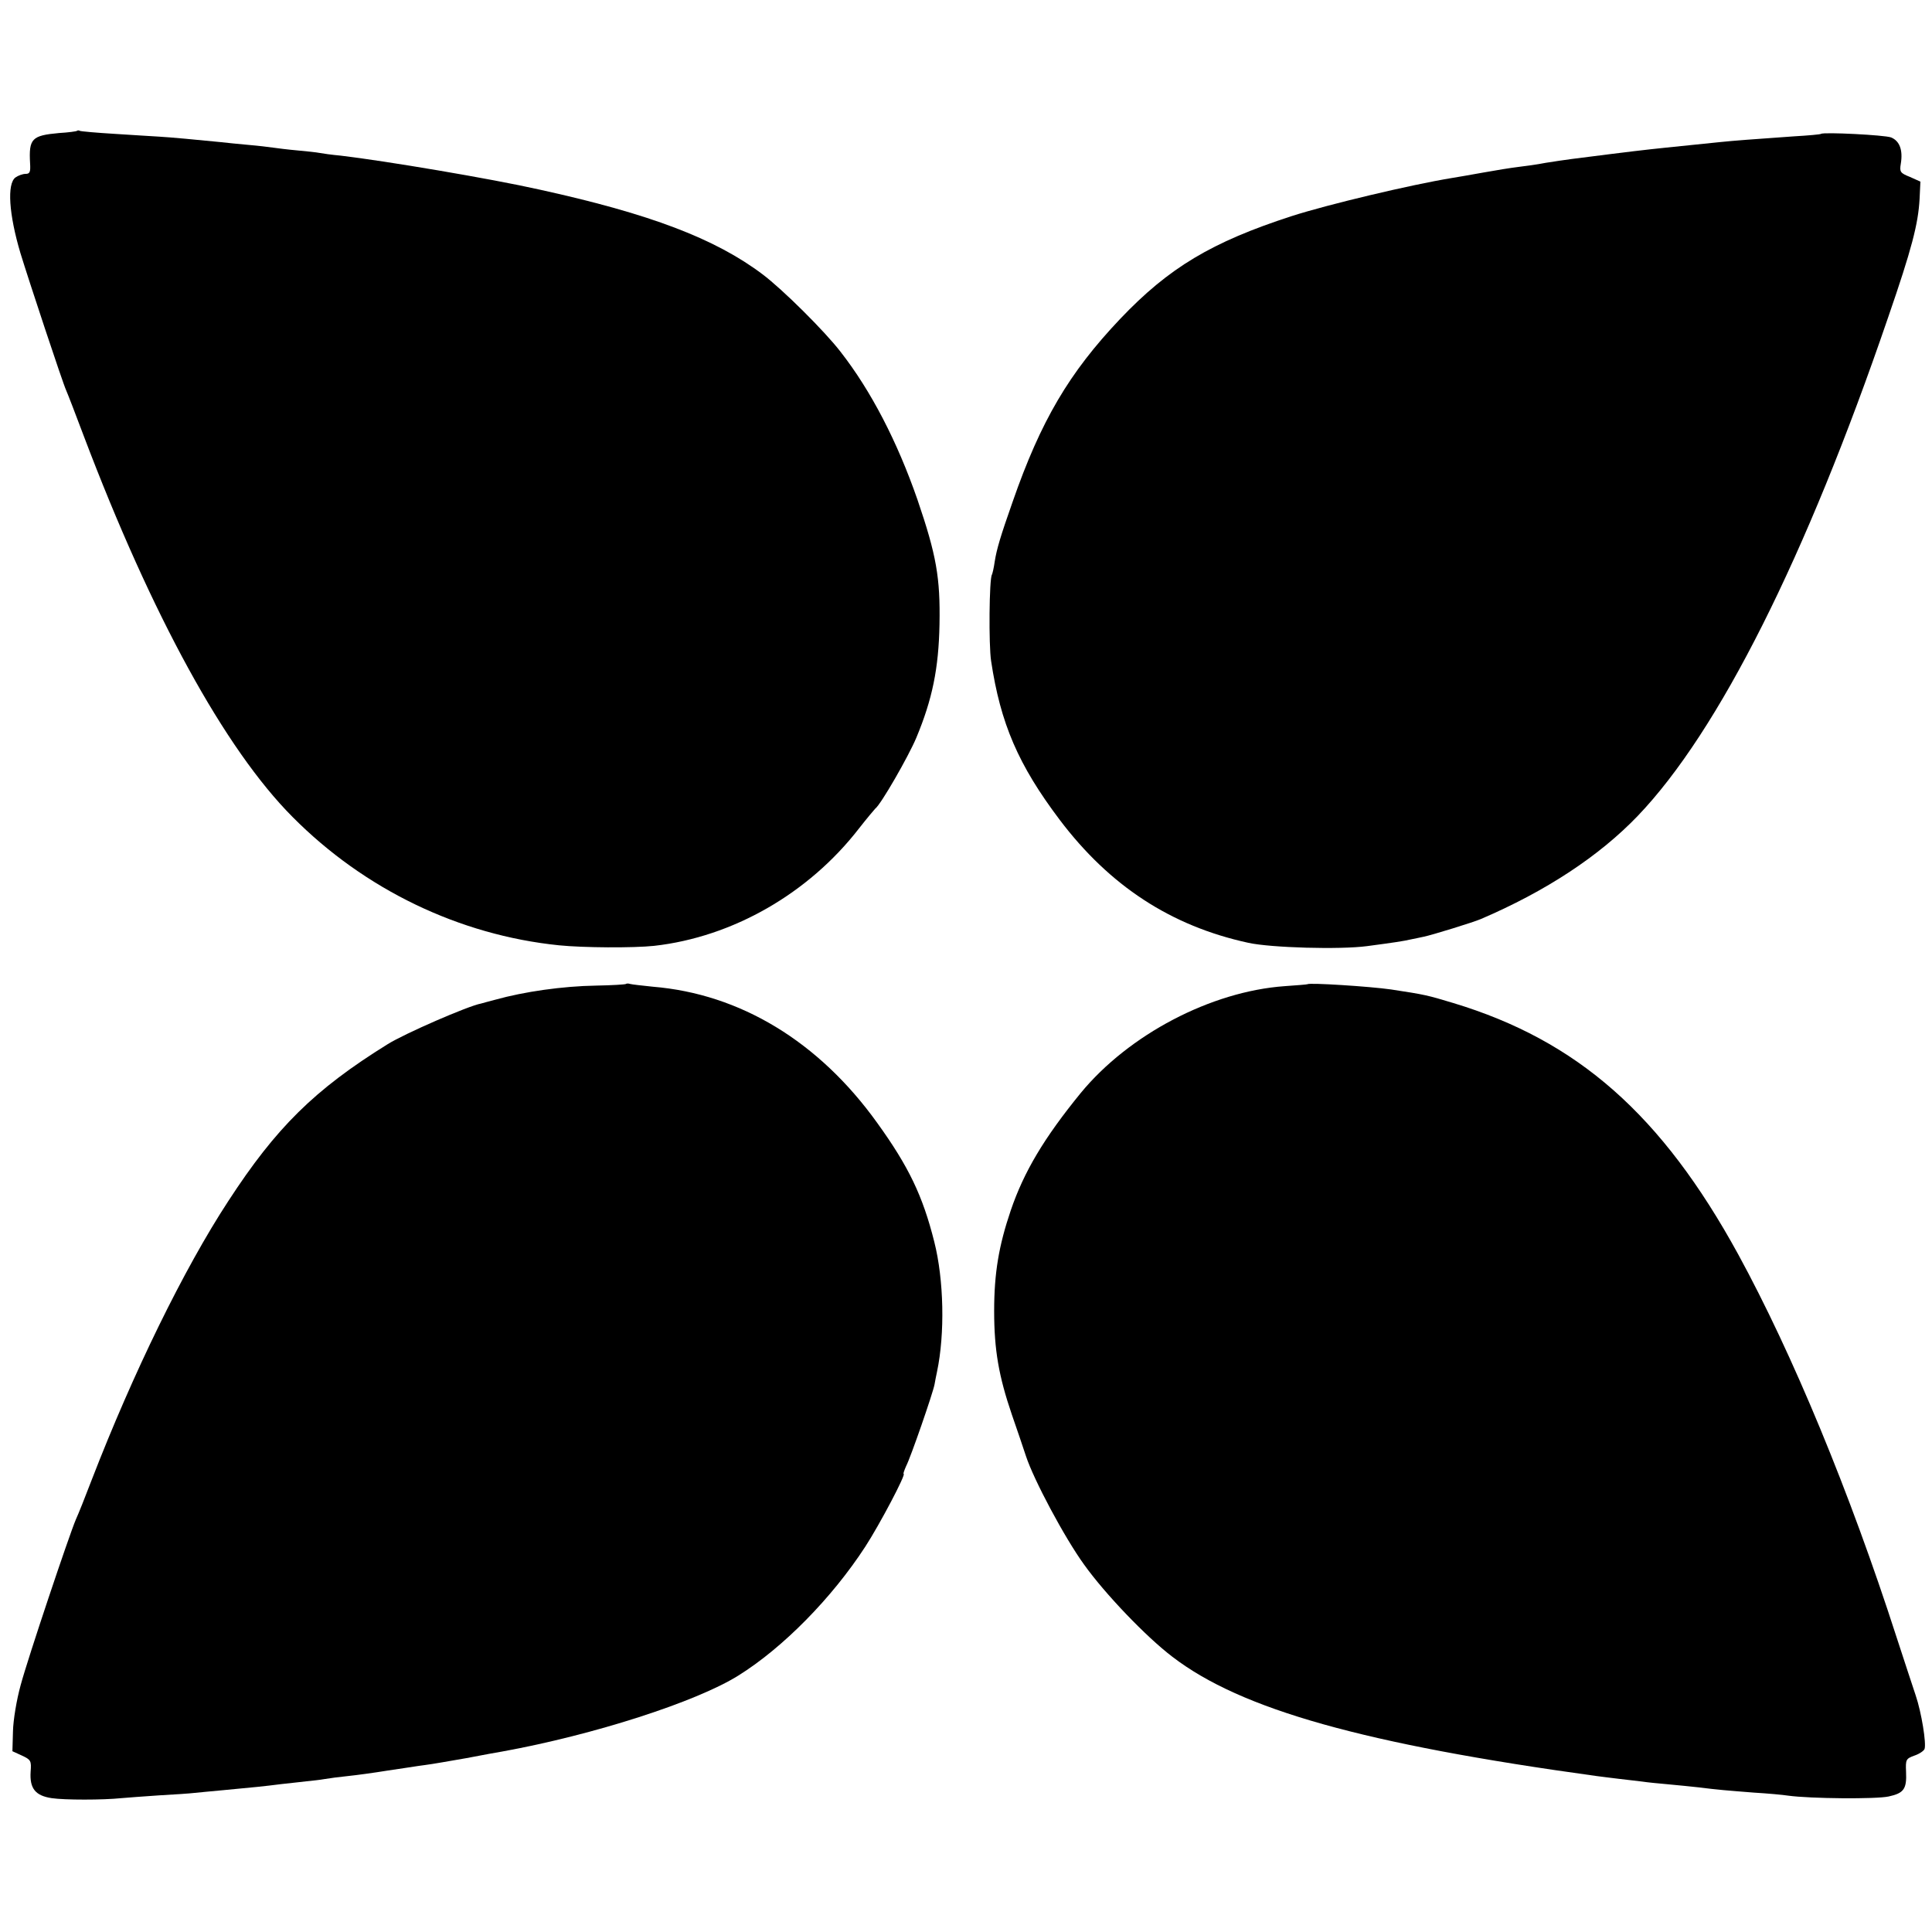
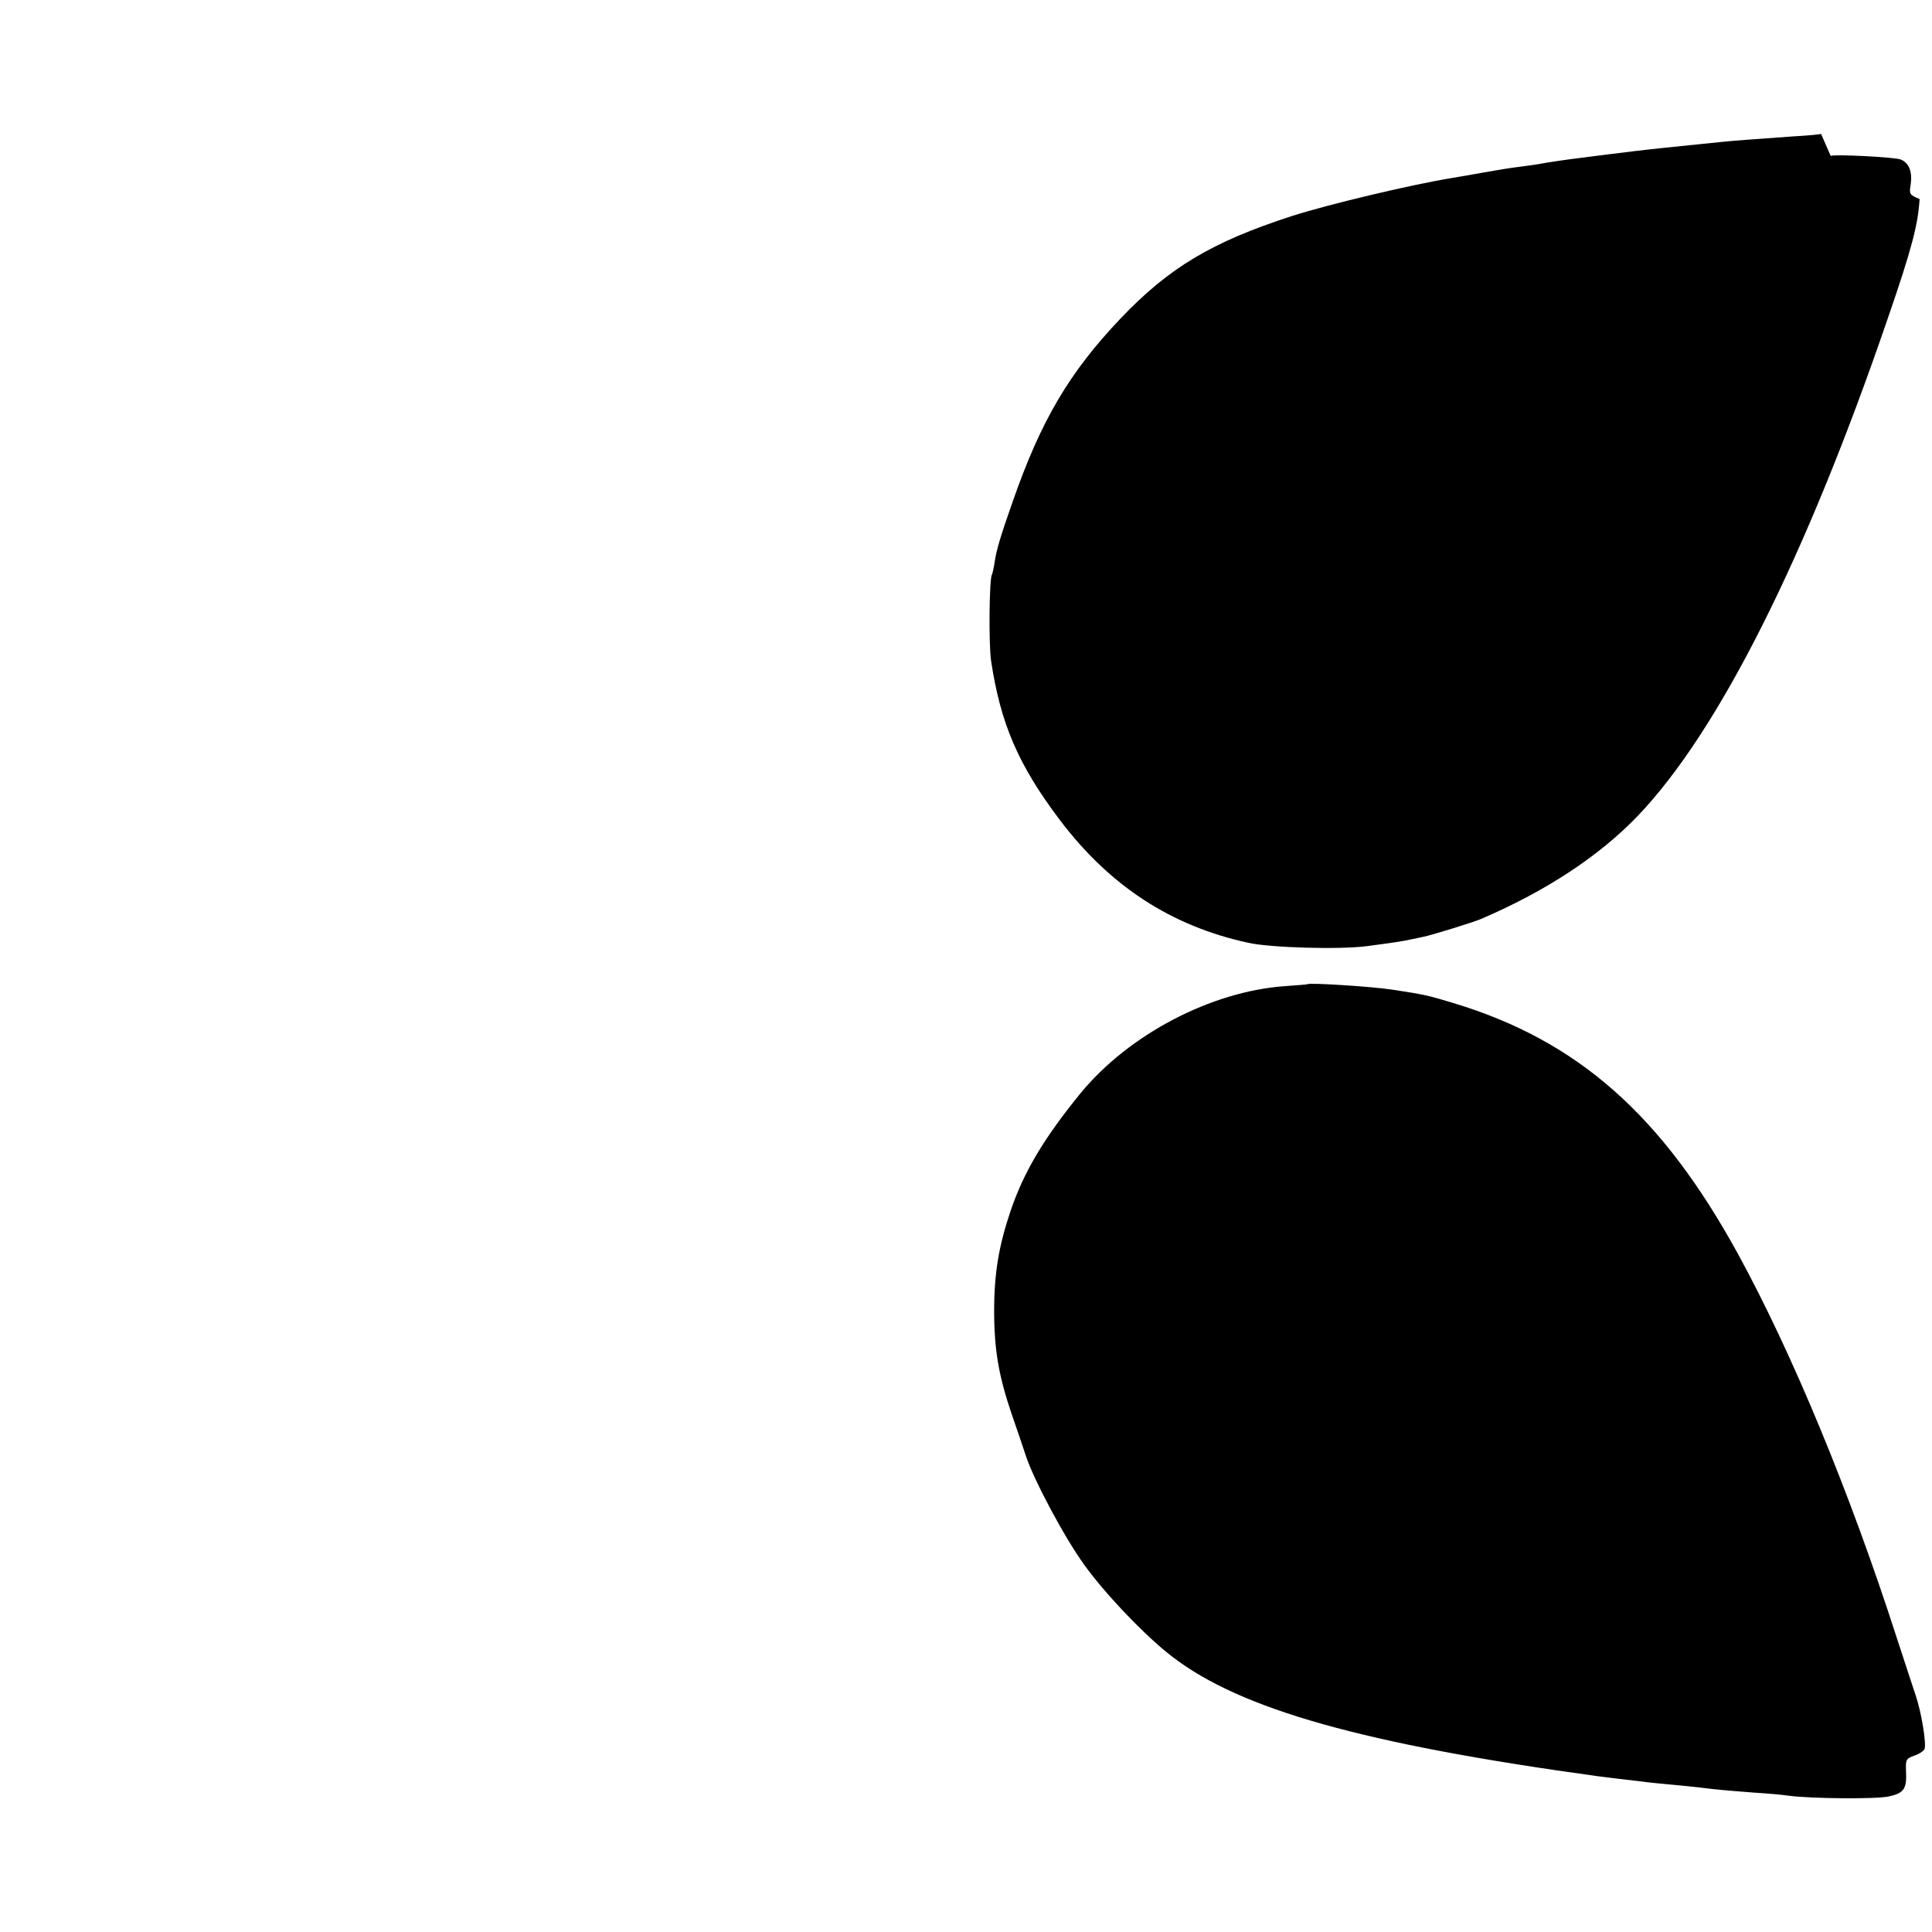
<svg xmlns="http://www.w3.org/2000/svg" version="1.0" width="700pt" height="700pt" viewBox="0 0 700 700" preserveAspectRatio="xMidYMid meet">
  <g transform="translate(0,700) scale(0.1,-0.1)" fill="#000000" stroke="none">
-     <path d="M279 6526 c-2 -2 -31 -6 -65 -8 -99 -9 -110 -20 -105 -110 2 -31 -1 -38 -16 -38 -11 0 -27 -6 -37 -13 -31 -23 -24 -133 18 -274 30 -98 153 -470 166 -498 5 -11 34 -86 64 -166 246 -649 511 -1133 756 -1379 261 -263 604 -428 965 -465 88 -9 270 -10 345 -2 285 32 560 190 742 425 29 37 56 69 59 72 20 14 121 190 149 257 58 139 81 251 84 411 3 169 -11 250 -80 452 -73 210 -168 394 -279 536 -57 74 -210 226 -282 280 -171 129 -407 219 -808 307 -178 40 -559 104 -720 123 -33 3 -68 8 -78 10 -10 2 -46 6 -80 9 -34 3 -73 8 -87 10 -14 2 -54 7 -90 10 -36 3 -81 8 -100 10 -79 8 -187 18 -225 20 -22 1 -94 6 -160 10 -66 4 -123 9 -126 11 -3 2 -8 2 -10 0z" />
-     <path d="M6598 6515 c-2 -2 -46 -6 -98 -9 -154 -11 -212 -15 -270 -21 -79 -8 -127 -13 -195 -20 -76 -8 -113 -12 -340 -41 -22 -3 -65 -9 -95 -14 -30 -6 -75 -12 -100 -15 -25 -3 -81 -12 -125 -20 -44 -8 -96 -17 -115 -20 -147 -24 -450 -96 -580 -138 -290 -94 -445 -187 -621 -372 -186 -196 -288 -370 -390 -663 -44 -125 -58 -172 -65 -217 -3 -22 -8 -43 -10 -47 -10 -15 -12 -255 -3 -313 34 -226 98 -376 249 -576 180 -238 402 -384 683 -445 82 -18 332 -25 430 -12 98 13 131 18 157 24 14 3 35 7 48 10 30 6 182 53 207 64 236 101 429 228 569 374 293 306 610 937 907 1806 86 249 109 339 114 429 l3 63 -38 17 c-35 14 -38 18 -33 48 8 49 -4 82 -35 95 -23 9 -246 20 -254 13z" />
-     <path d="M2268 3435 c-2 -2 -51 -5 -108 -6 -122 -2 -261 -22 -365 -51 -22 -6 -46 -12 -52 -14 -48 -9 -277 -109 -338 -147 -266 -165 -405 -303 -578 -569 -161 -246 -345 -623 -494 -1008 -24 -63 -50 -128 -58 -145 -24 -56 -174 -503 -200 -600 -15 -54 -27 -127 -28 -168 l-2 -72 35 -16 c32 -15 34 -19 31 -58 -4 -61 17 -87 76 -96 47 -7 185 -7 253 0 19 2 80 6 135 10 55 3 114 7 130 9 17 2 64 6 105 10 107 10 148 14 210 22 30 3 71 8 90 10 19 2 49 5 65 8 17 3 55 8 85 11 30 3 96 12 145 20 50 7 110 17 135 20 25 3 92 15 150 25 58 11 116 22 130 24 331 60 703 180 855 275 162 101 339 281 460 467 52 80 149 264 139 264 -2 0 2 12 9 28 16 30 97 264 103 296 2 12 6 32 9 46 29 138 25 333 -10 471 -42 167 -93 273 -207 431 -211 294 -496 467 -813 493 -38 4 -75 8 -82 10 -6 2 -13 2 -15 0z" />
+     <path d="M6598 6515 c-2 -2 -46 -6 -98 -9 -154 -11 -212 -15 -270 -21 -79 -8 -127 -13 -195 -20 -76 -8 -113 -12 -340 -41 -22 -3 -65 -9 -95 -14 -30 -6 -75 -12 -100 -15 -25 -3 -81 -12 -125 -20 -44 -8 -96 -17 -115 -20 -147 -24 -450 -96 -580 -138 -290 -94 -445 -187 -621 -372 -186 -196 -288 -370 -390 -663 -44 -125 -58 -172 -65 -217 -3 -22 -8 -43 -10 -47 -10 -15 -12 -255 -3 -313 34 -226 98 -376 249 -576 180 -238 402 -384 683 -445 82 -18 332 -25 430 -12 98 13 131 18 157 24 14 3 35 7 48 10 30 6 182 53 207 64 236 101 429 228 569 374 293 306 610 937 907 1806 86 249 109 339 114 429 c-35 14 -38 18 -33 48 8 49 -4 82 -35 95 -23 9 -246 20 -254 13z" />
    <path d="M4737 3434 c-1 -1 -38 -4 -82 -7 -267 -19 -565 -175 -740 -388 -132 -162 -205 -284 -253 -425 -43 -127 -60 -226 -60 -364 0 -142 17 -237 64 -375 19 -55 42 -122 51 -150 28 -86 140 -296 211 -394 75 -105 224 -261 320 -334 249 -191 694 -316 1537 -432 17 -2 53 -7 80 -10 28 -3 66 -8 85 -10 19 -3 62 -7 95 -10 33 -3 83 -8 110 -11 71 -9 99 -11 200 -19 50 -3 105 -8 124 -11 80 -11 319 -13 364 -3 55 12 66 27 63 90 -2 44 0 47 30 58 18 6 34 17 37 24 7 20 -11 132 -32 194 -11 32 -42 128 -70 213 -169 524 -376 1024 -573 1385 -277 506 -582 775 -1033 911 -93 28 -100 30 -225 49 -77 11 -296 25 -303 19z" />
  </g>
</svg>